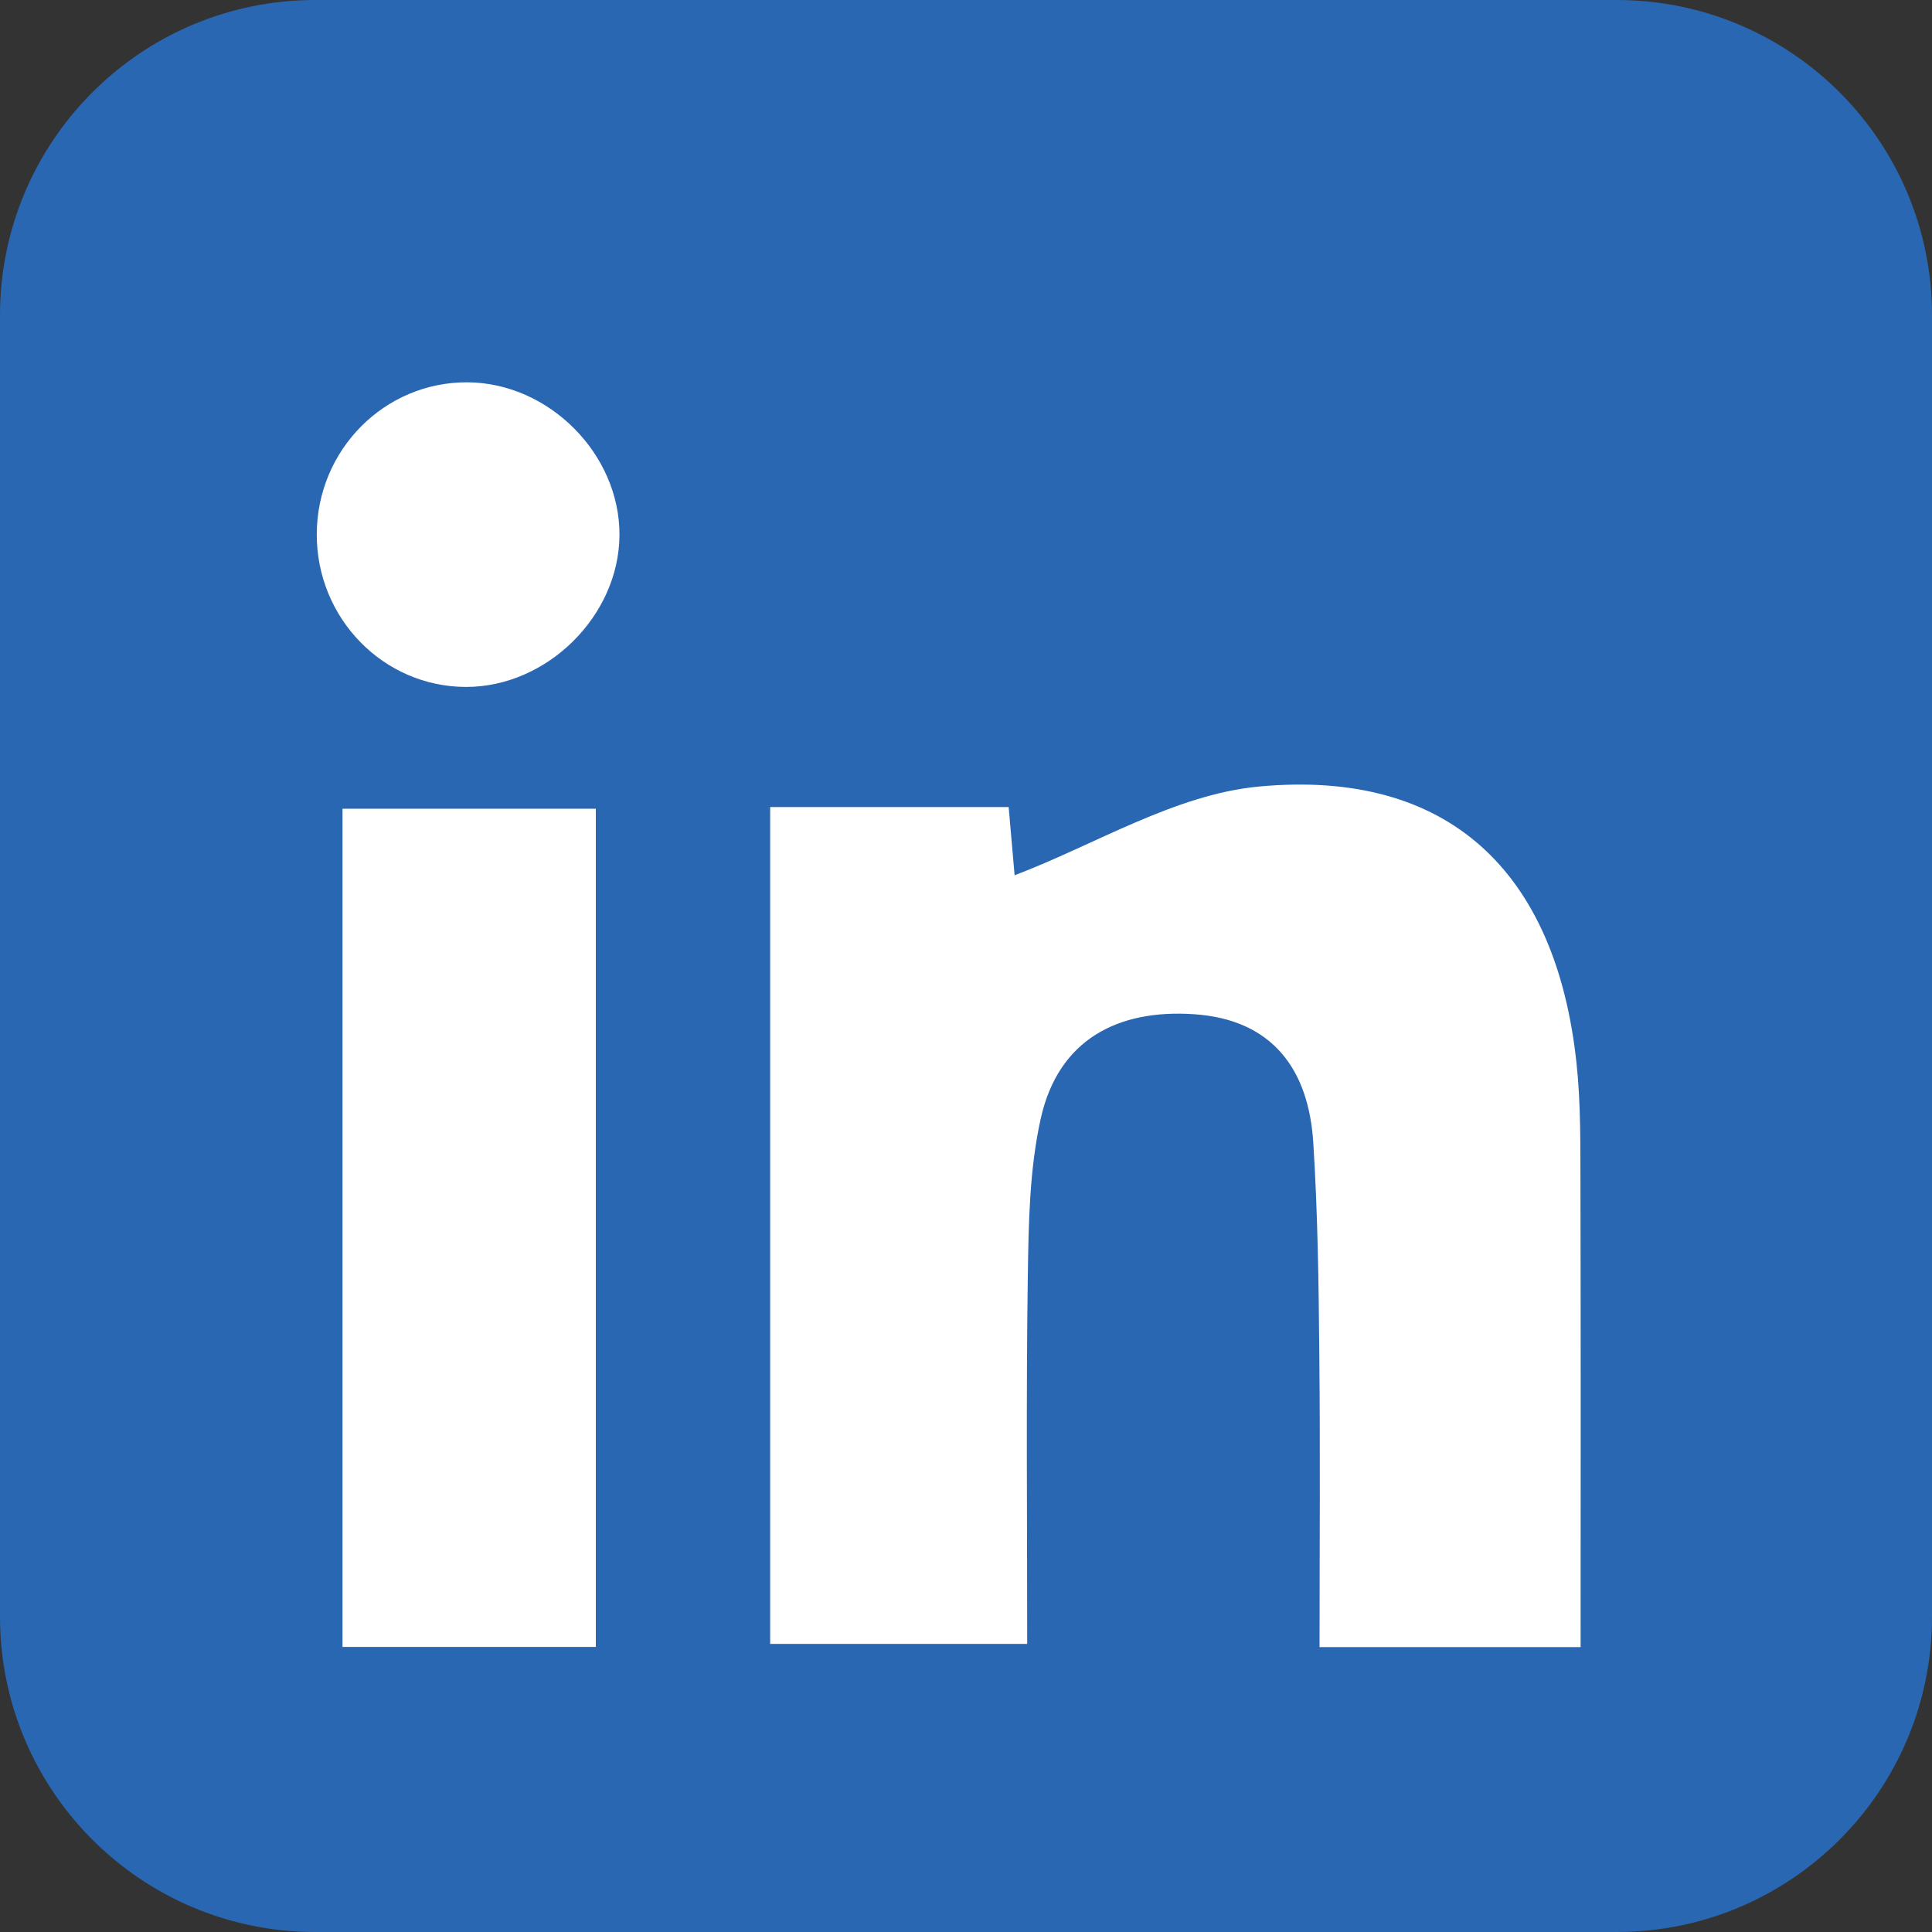
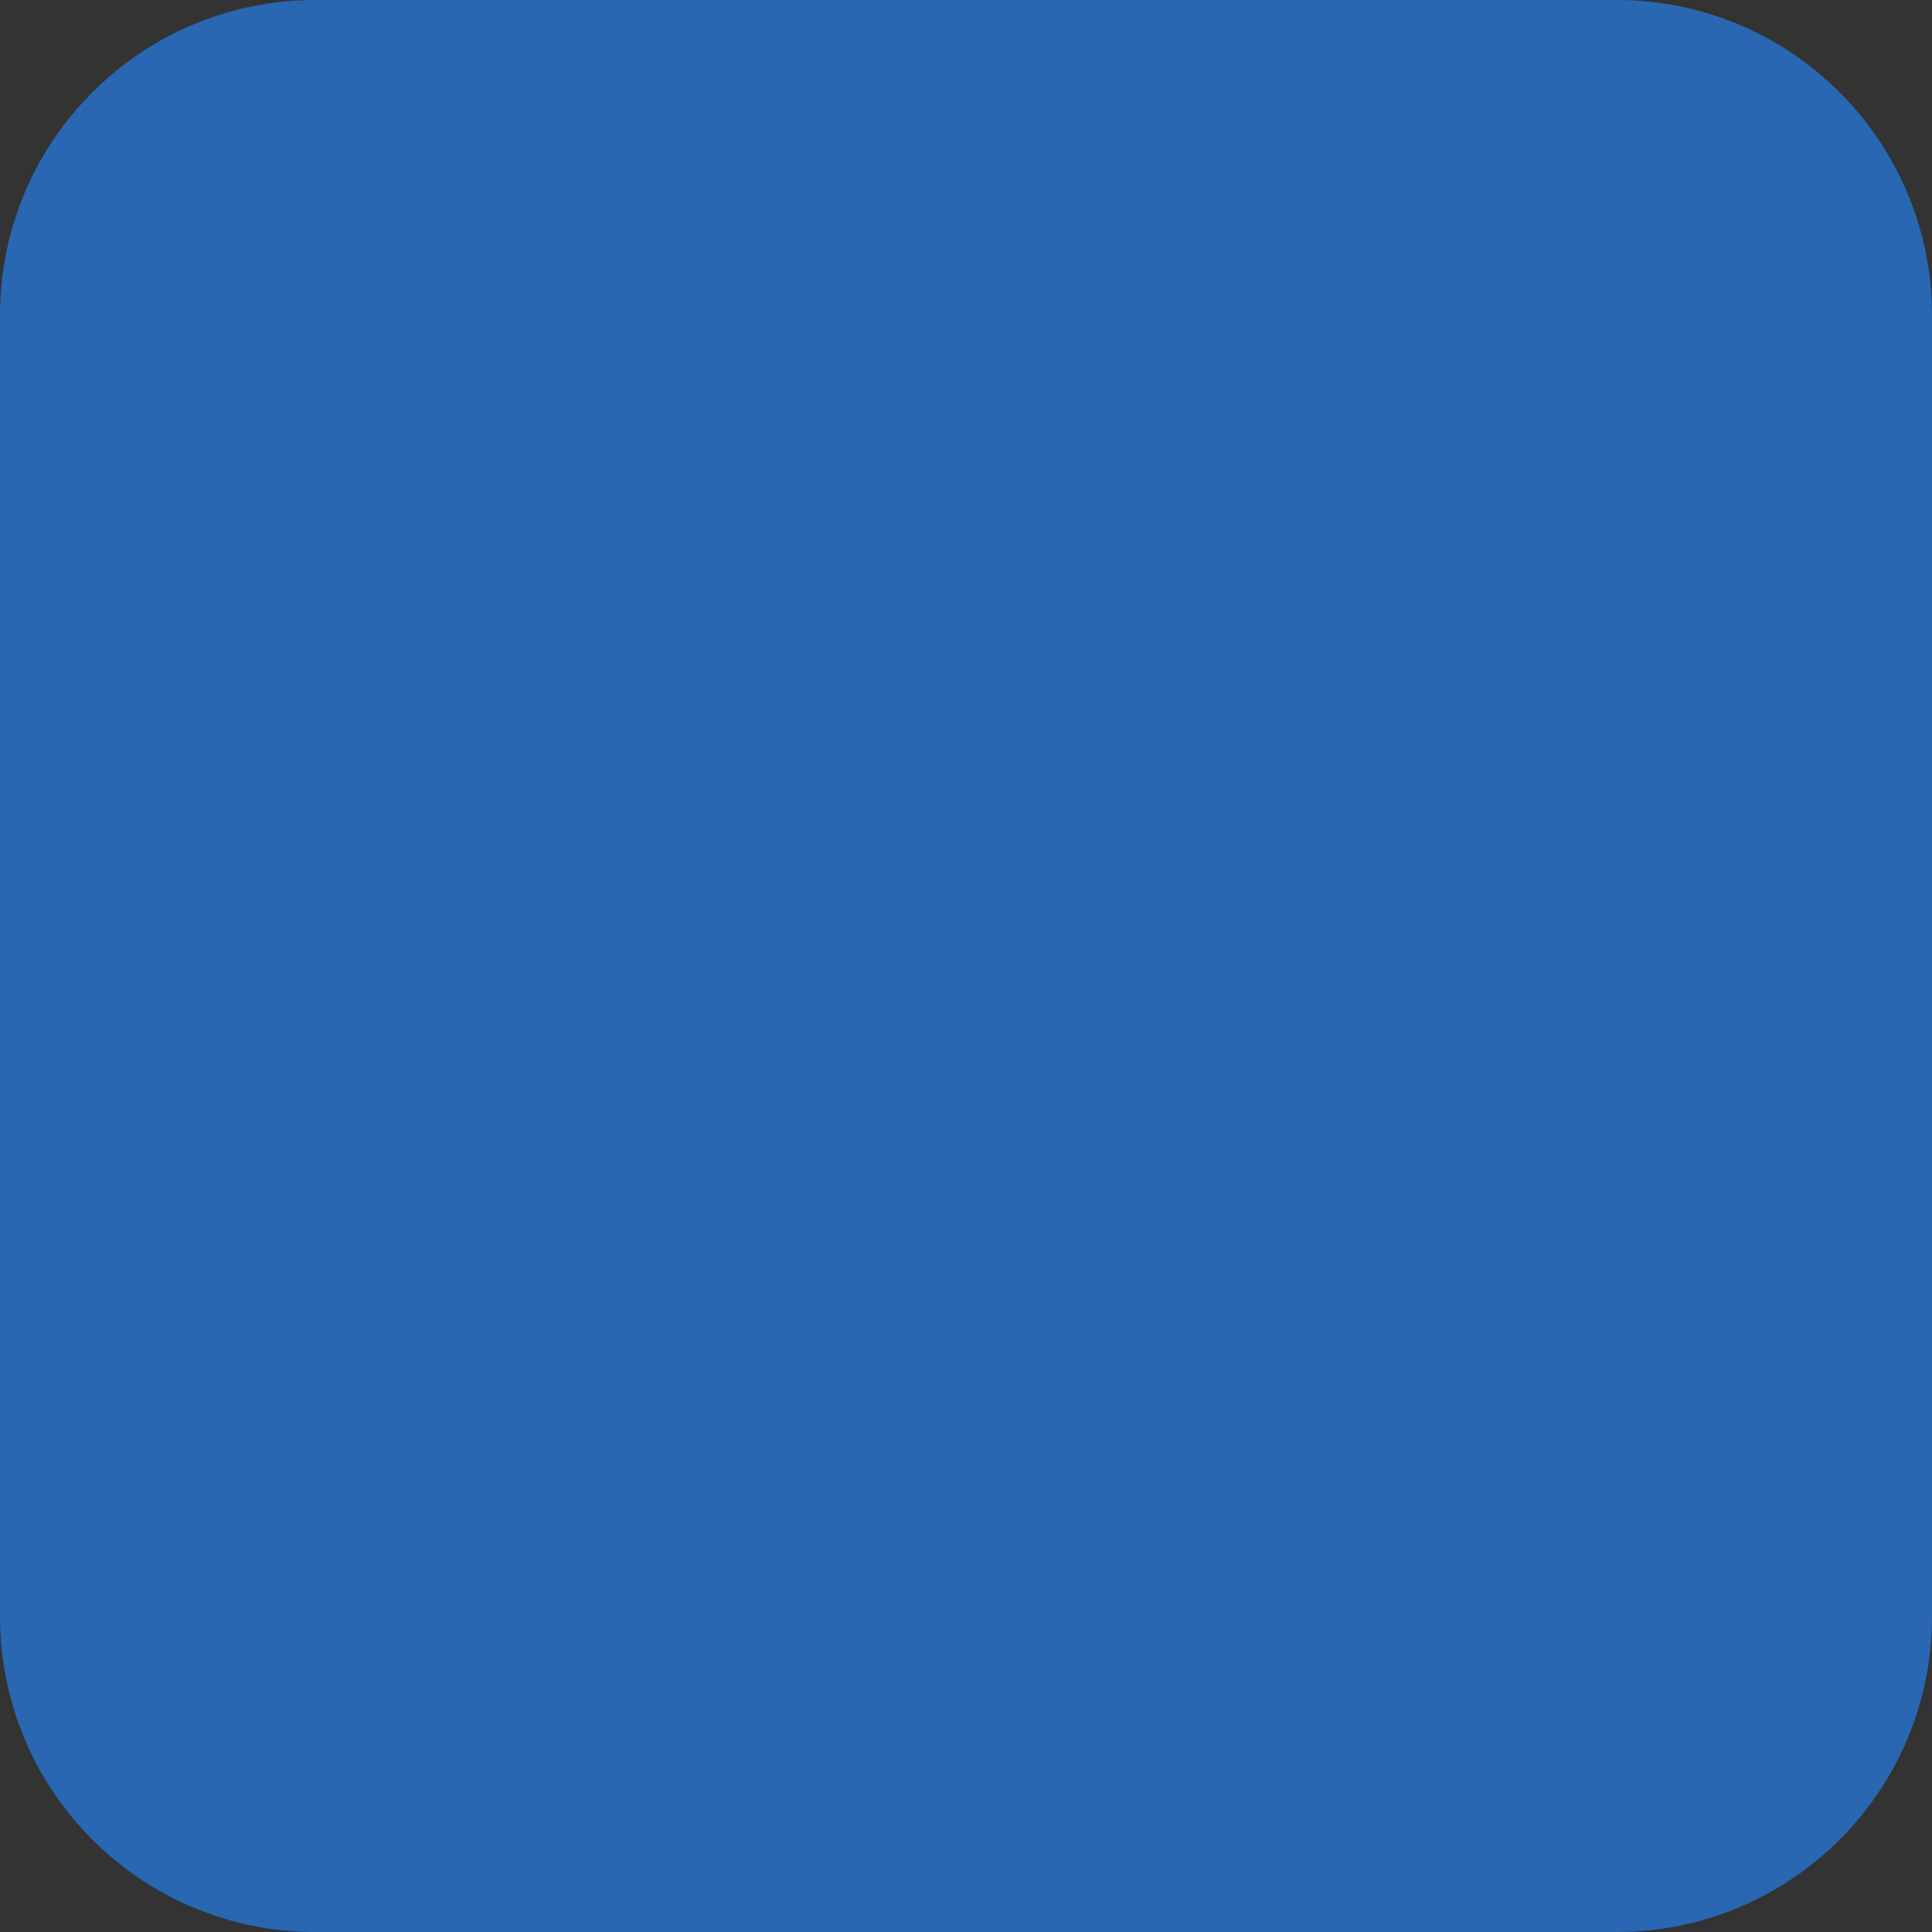
<svg xmlns="http://www.w3.org/2000/svg" width="25" height="25" viewBox="0 0 25 25" fill="none">
  <rect x="0" y="0" width="25" height="25" fill="#333333" stroke="none" />
  <path d="M20.92 0H4.08C1.827 0 0 1.827 0 4.08V20.92C0 23.173 1.827 25 4.08 25H20.92C23.173 25 25 23.173 25 20.92V4.08C25 1.827 23.173 0 20.92 0Z" fill="#2967B2" />
-   <path d="M20.455 21.313H17.075C17.075 20.037 17.085 18.787 17.072 17.537C17.064 16.62 17.052 15.703 16.994 14.789C16.935 13.835 16.462 13.192 15.451 13.124C14.462 13.057 13.698 13.454 13.469 14.466C13.321 15.125 13.31 15.823 13.3 16.506C13.277 18.067 13.292 19.628 13.292 21.272H9.966V10.443H13.052C13.087 10.838 13.118 11.203 13.129 11.326C14.169 10.931 15.204 10.28 16.289 10.178C18.737 9.948 20.134 11.271 20.4 13.757C20.457 14.287 20.449 14.825 20.451 15.36C20.456 17.306 20.453 19.251 20.453 21.314L20.455 21.313Z" fill="white" />
-   <path d="M7.71 21.311H4.432V10.465H7.71V21.311Z" fill="white" />
-   <path d="M8.016 6.925C8.01 7.97 7.08 8.889 6.031 8.889C4.961 8.888 4.095 8 4.099 6.91C4.103 5.82 4.976 4.942 6.048 4.947C7.104 4.953 8.021 5.875 8.016 6.925Z" fill="white" />
</svg>